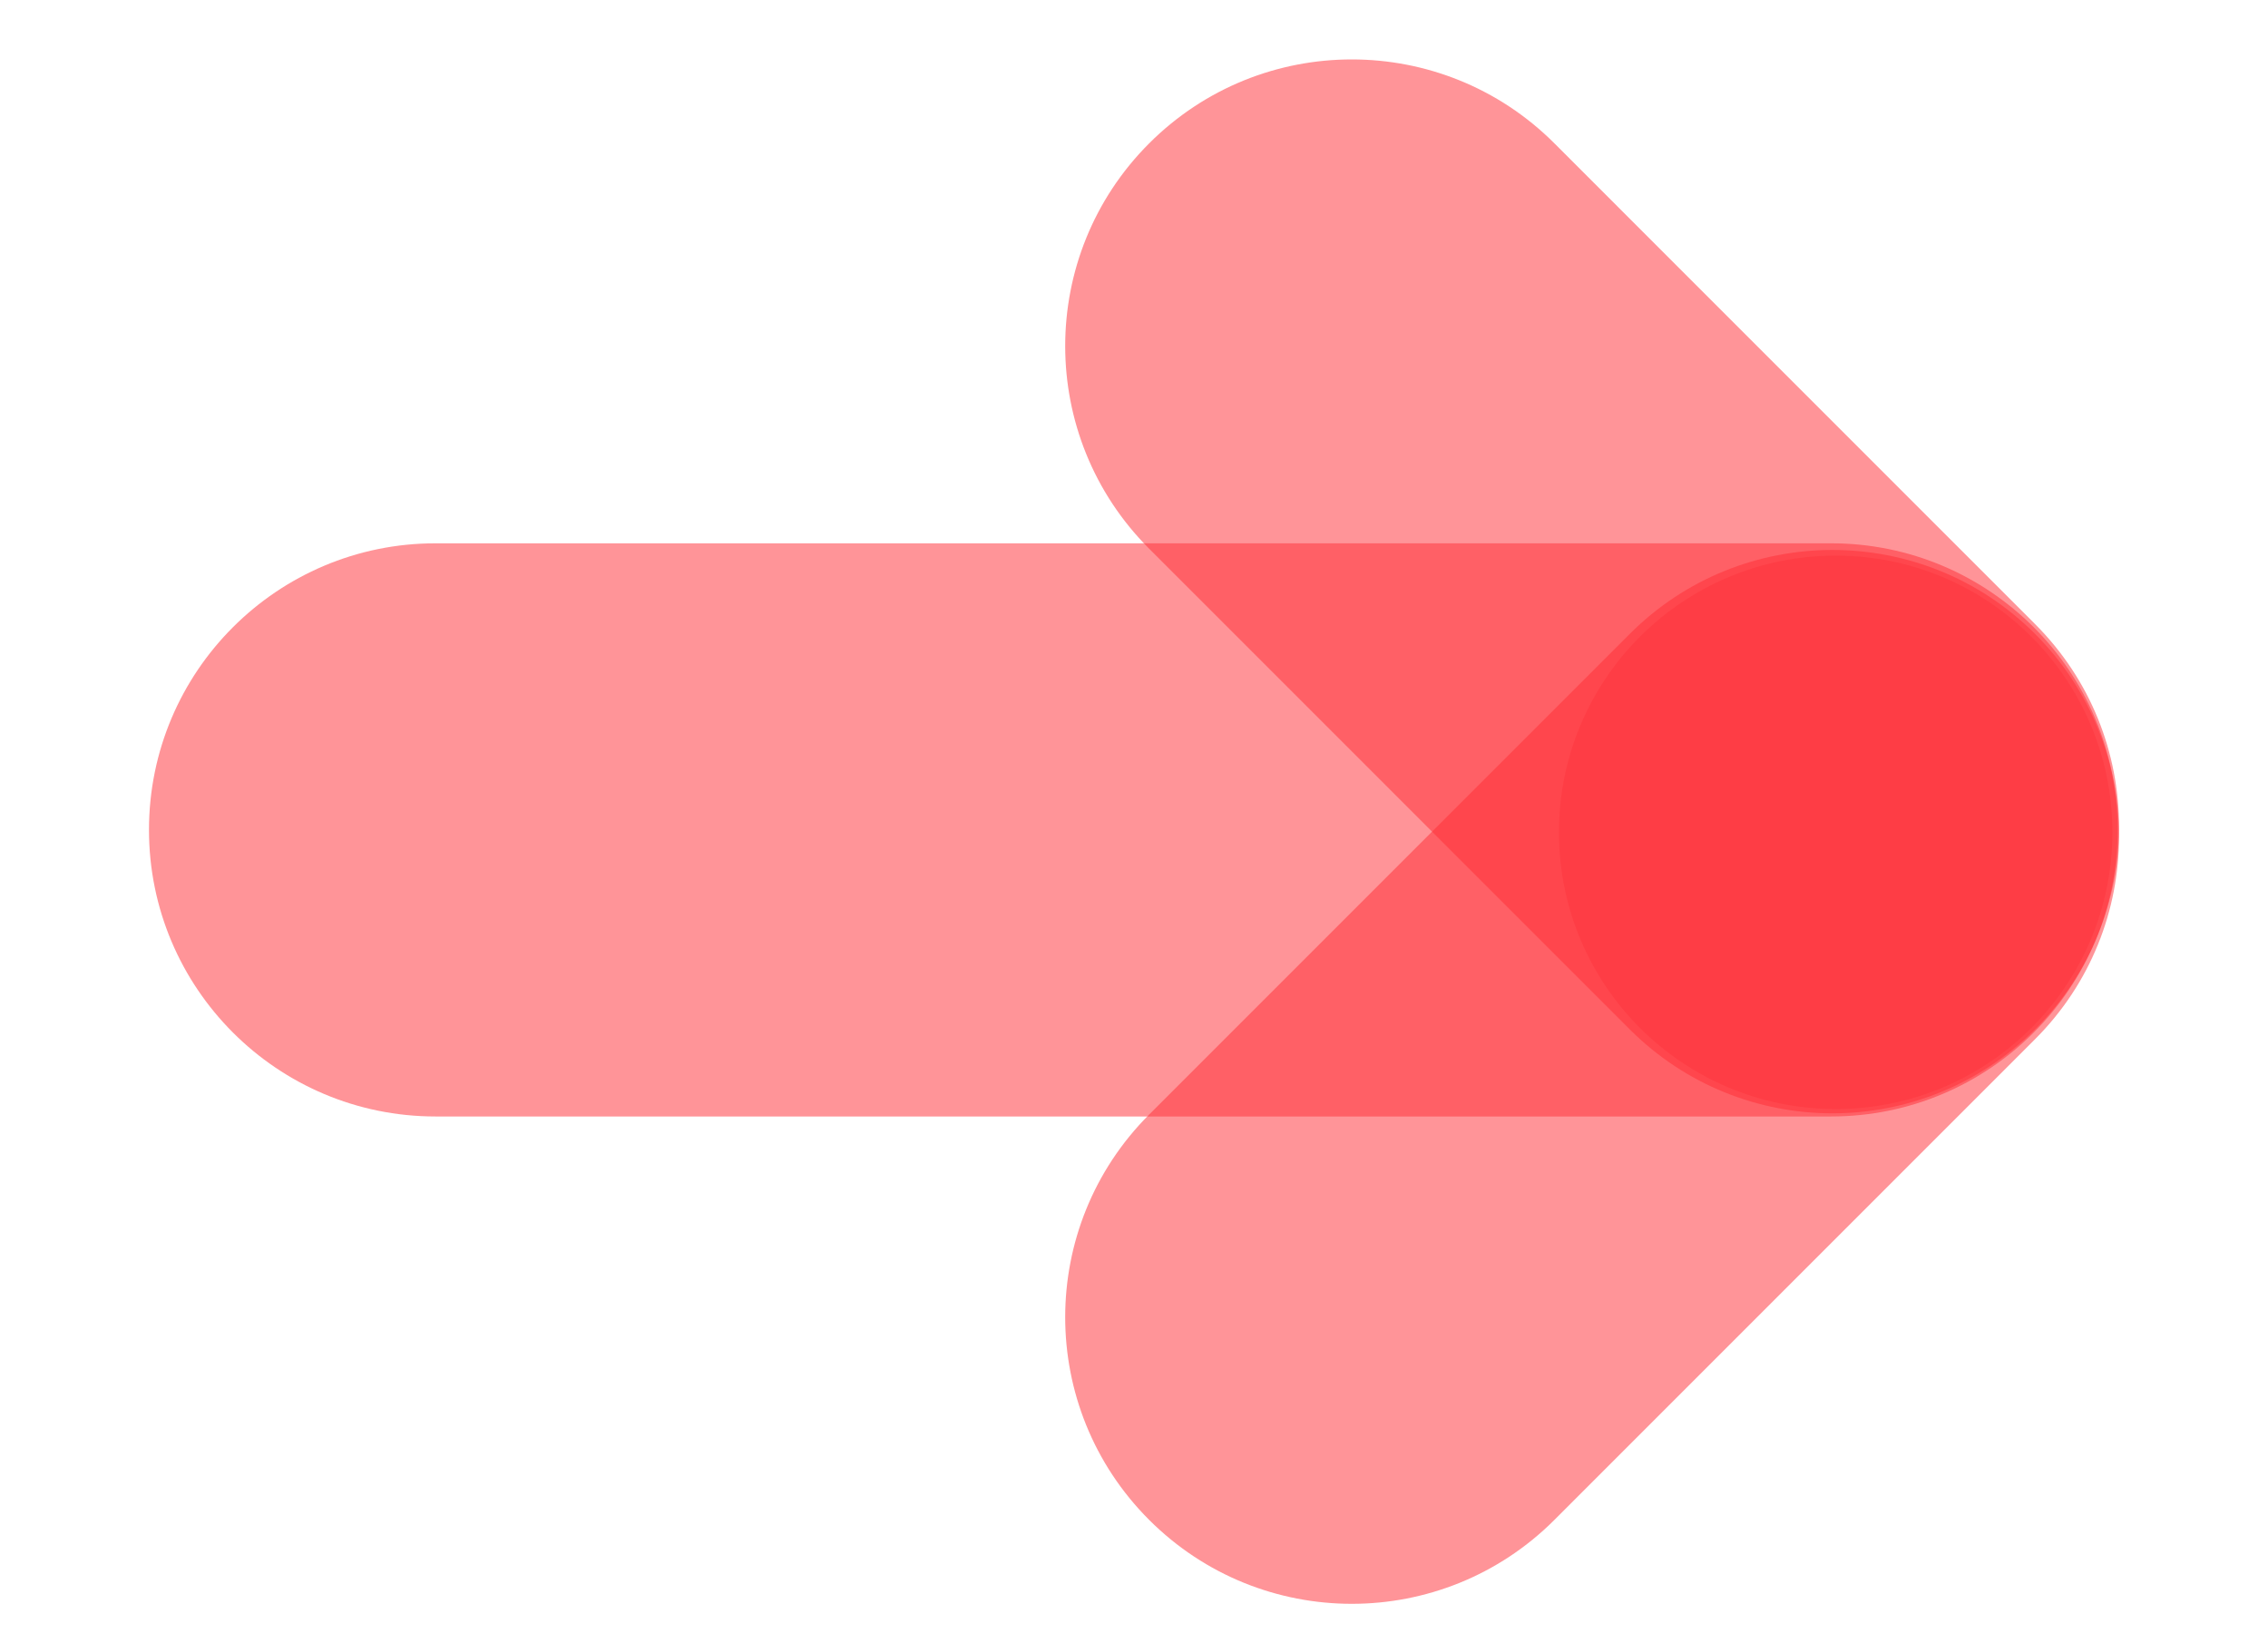
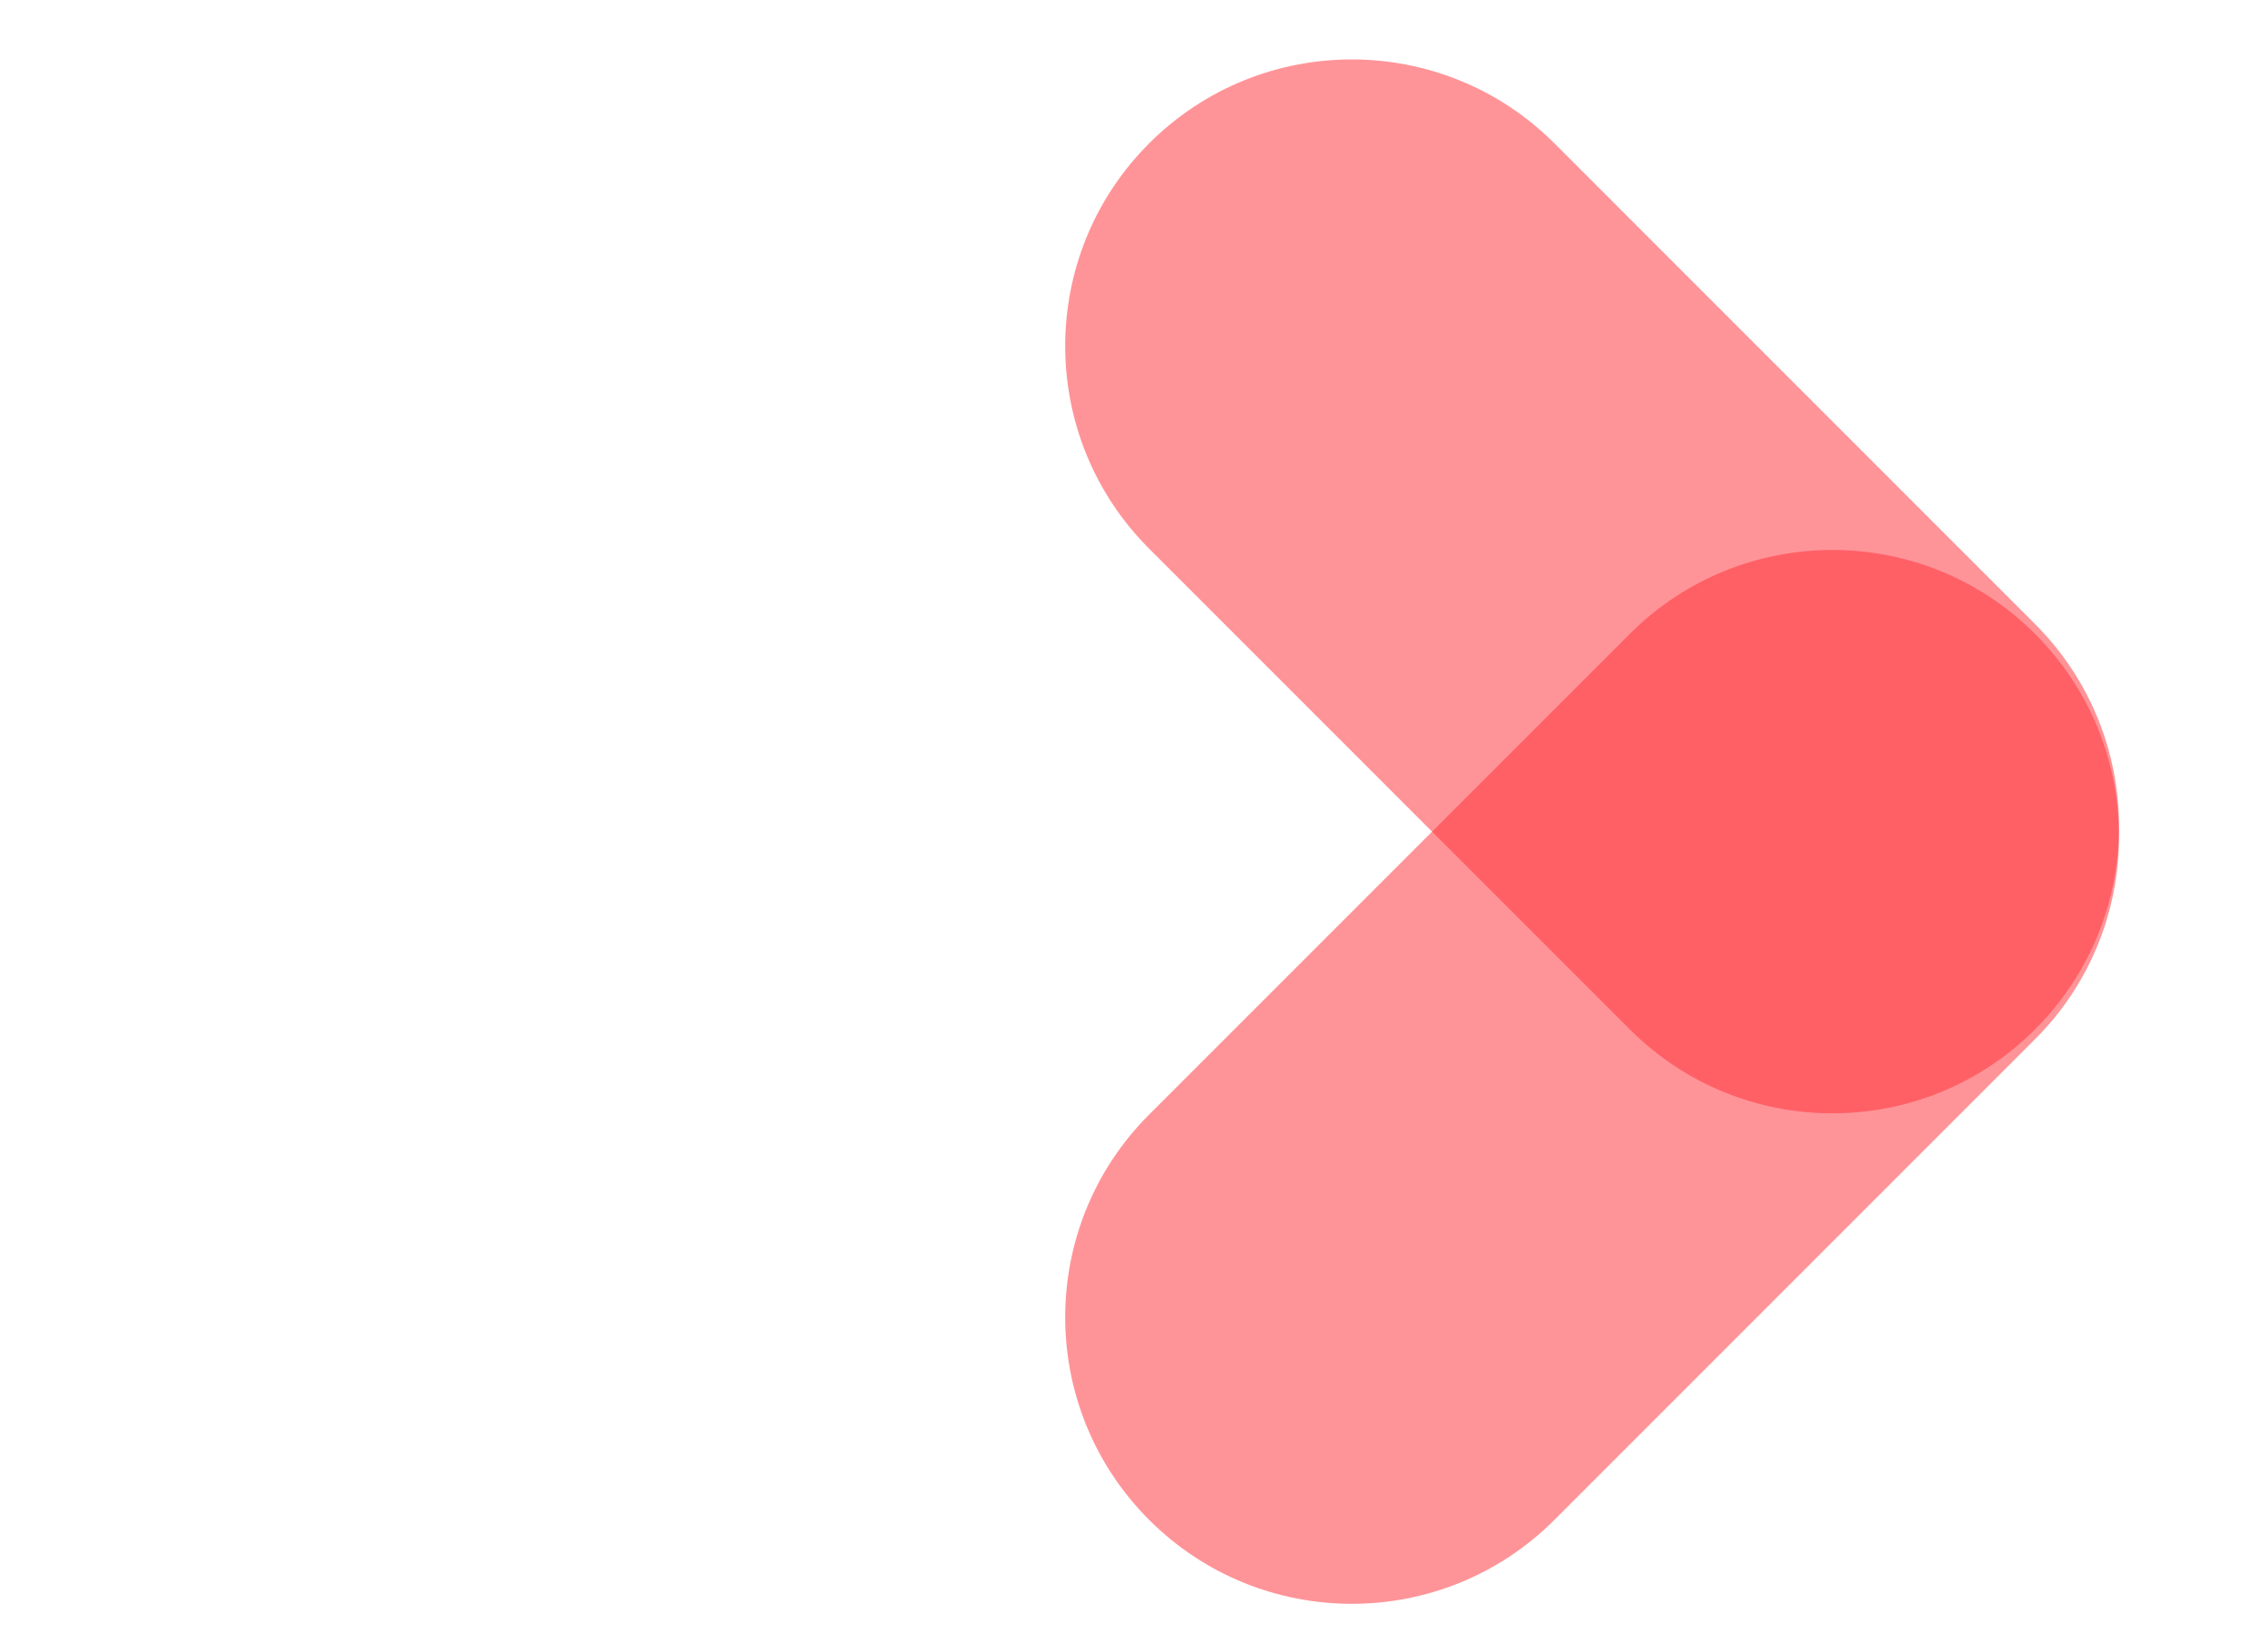
<svg xmlns="http://www.w3.org/2000/svg" version="1.1" id="Layer_1" x="0px" y="0px" width="110px" height="79.667px" viewBox="0 0 110 79.667" enable-background="new 0 0 110 79.667" xml:space="preserve">
  <path opacity="0.51" fill="#FE2E36" d="M98.702,30.744L98.702,30.744c5.429,5.428,5.429,14.229,0,19.656L75.392,73.712  c-5.429,5.429-14.229,5.429-19.658,0l0,0c-5.428-5.429-5.428-14.229,0-19.657l23.311-23.311  C84.473,25.316,93.275,25.316,98.702,30.744z" />
  <path opacity="0.51" fill="#FE2E36" d="M55.734,6.954L55.734,6.954c-5.428,5.428-5.428,14.229,0,19.657l23.311,23.312  c5.428,5.429,14.23,5.429,19.657,0l0,0c5.429-5.429,5.429-14.229,0-19.656L75.392,6.954C69.963,1.525,61.162,1.525,55.734,6.954z" />
-   <path opacity="0.51" fill="#FE2E36" d="M7.226,40.248L7.226,40.248c0,7.677,6.223,13.9,13.899,13.9H88.81  c7.676,0,13.898-6.224,13.898-13.9l0,0c0-7.676-6.223-13.898-13.898-13.898H21.125C13.449,26.35,7.226,32.572,7.226,40.248z" />
-   <circle opacity="0.34" fill="#FE2E36" cx="89.031" cy="40.367" r="13.42" />
</svg>